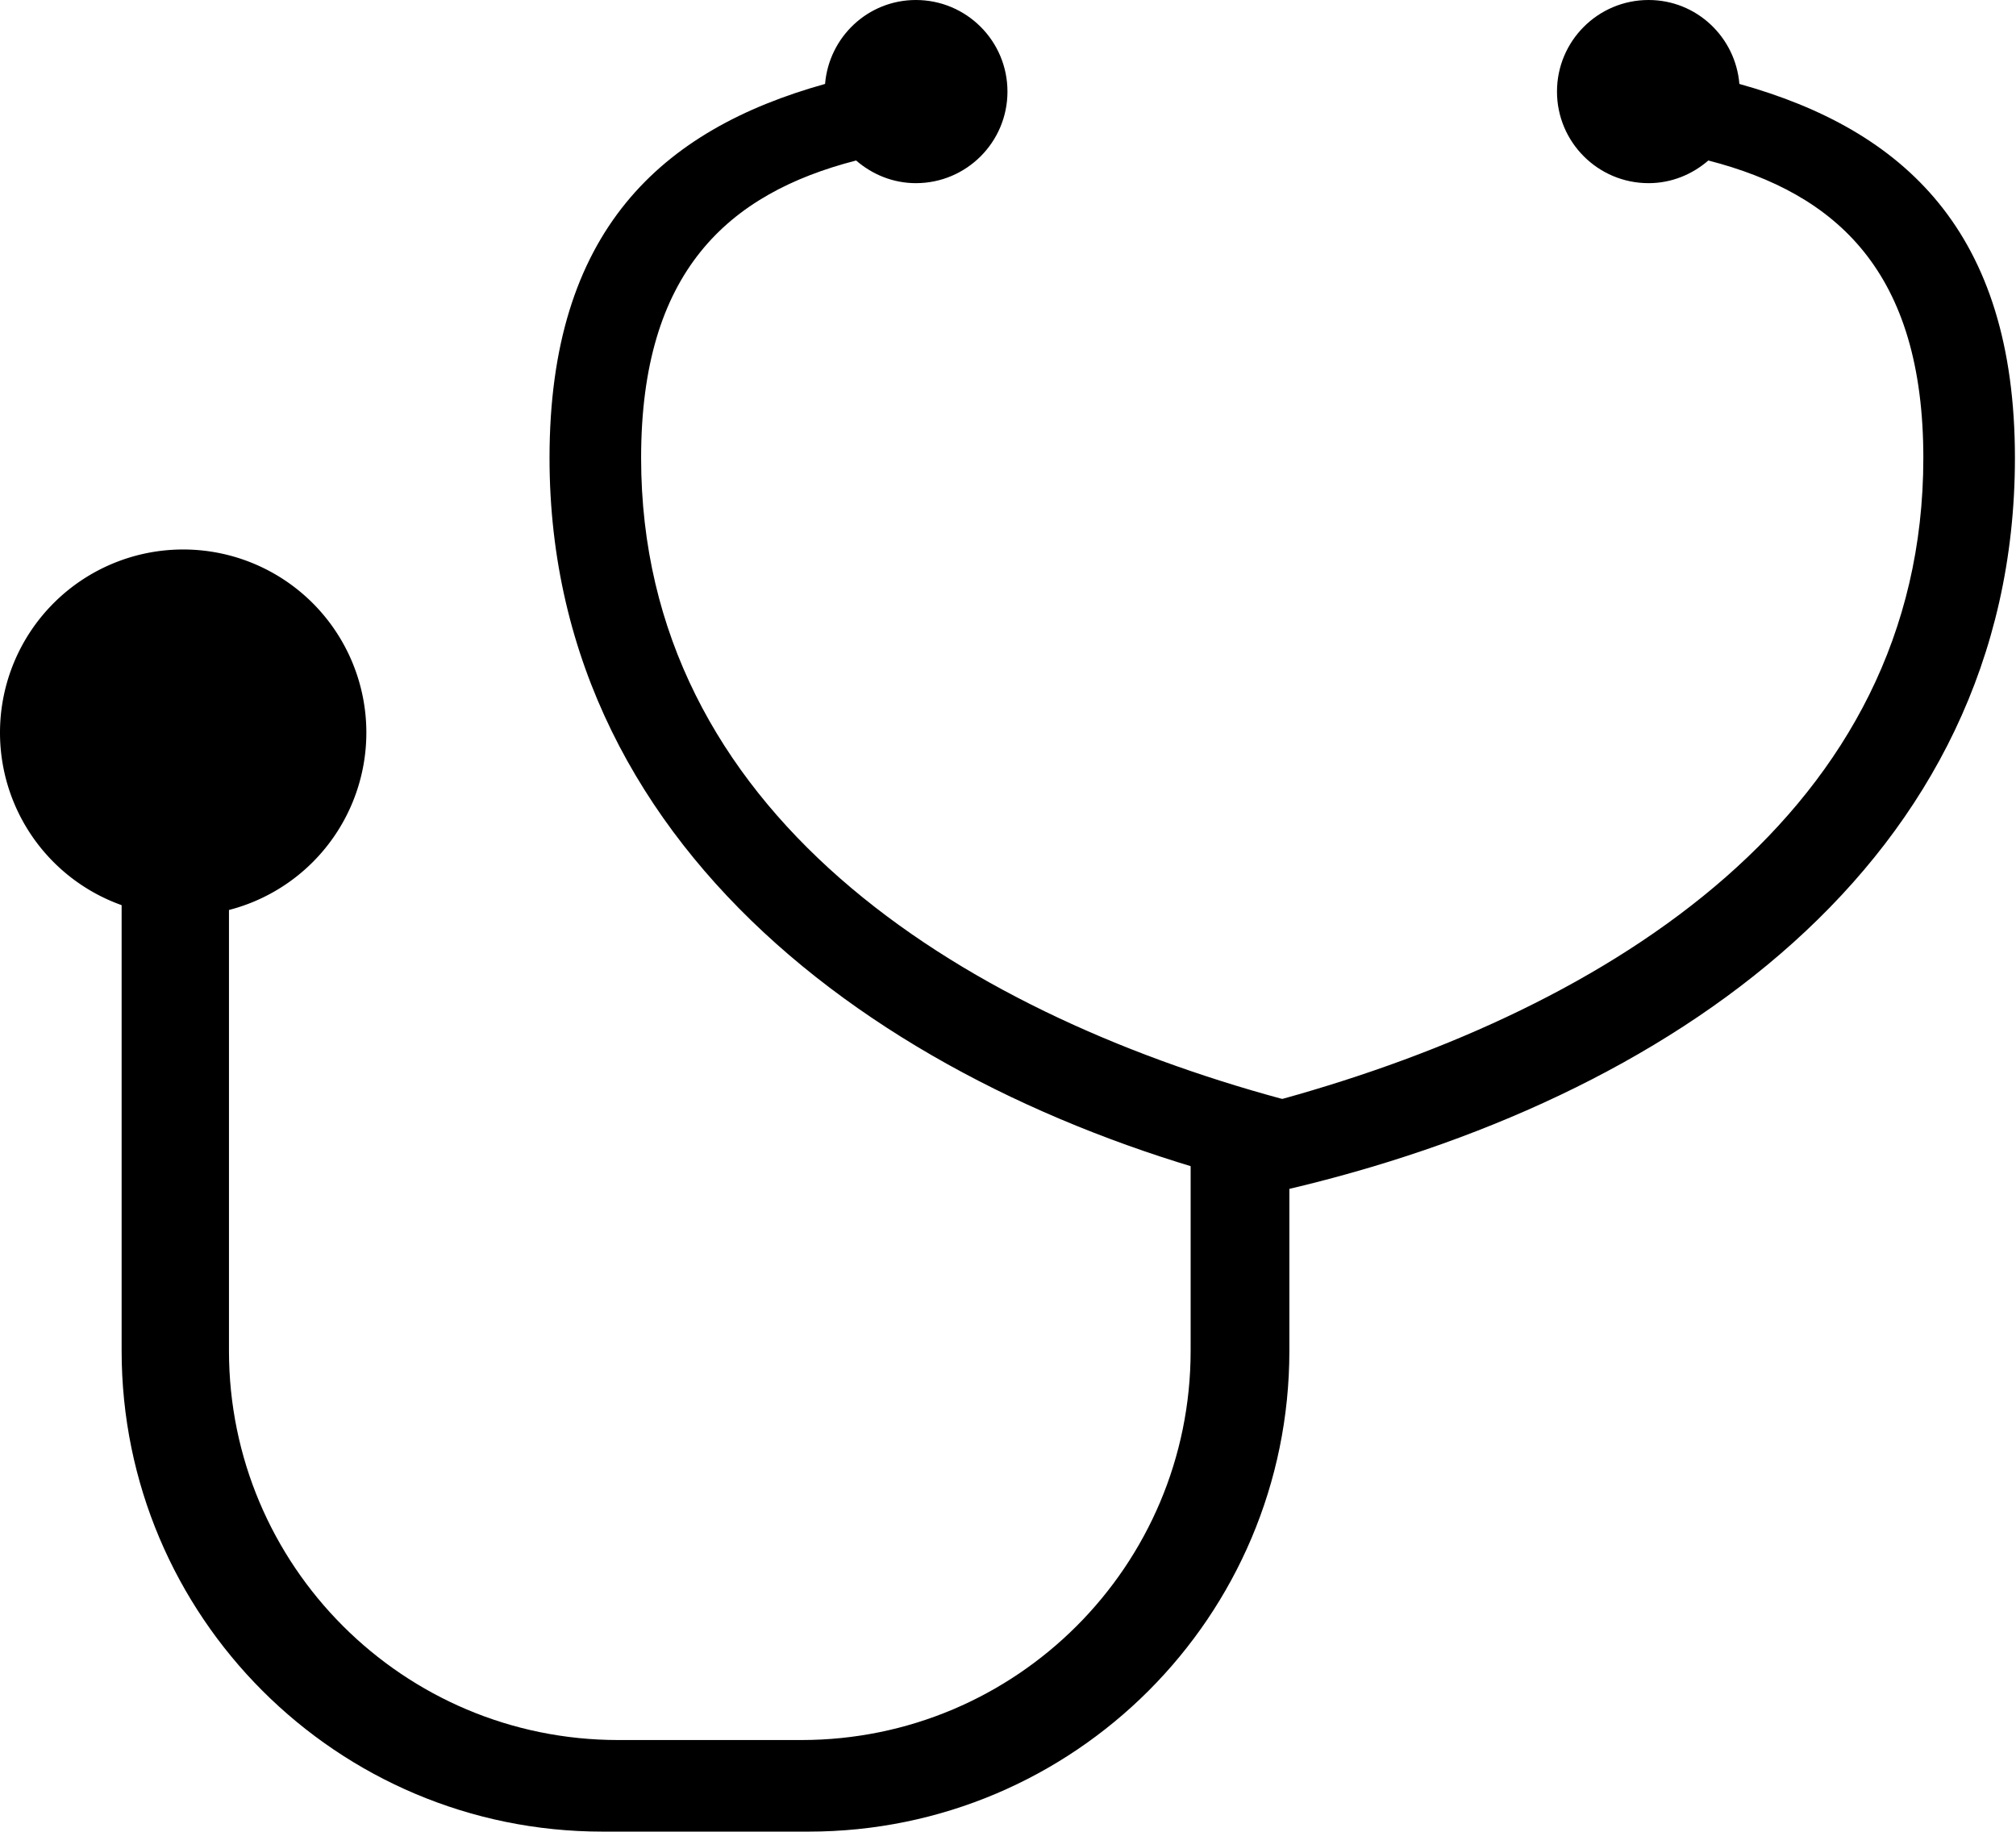
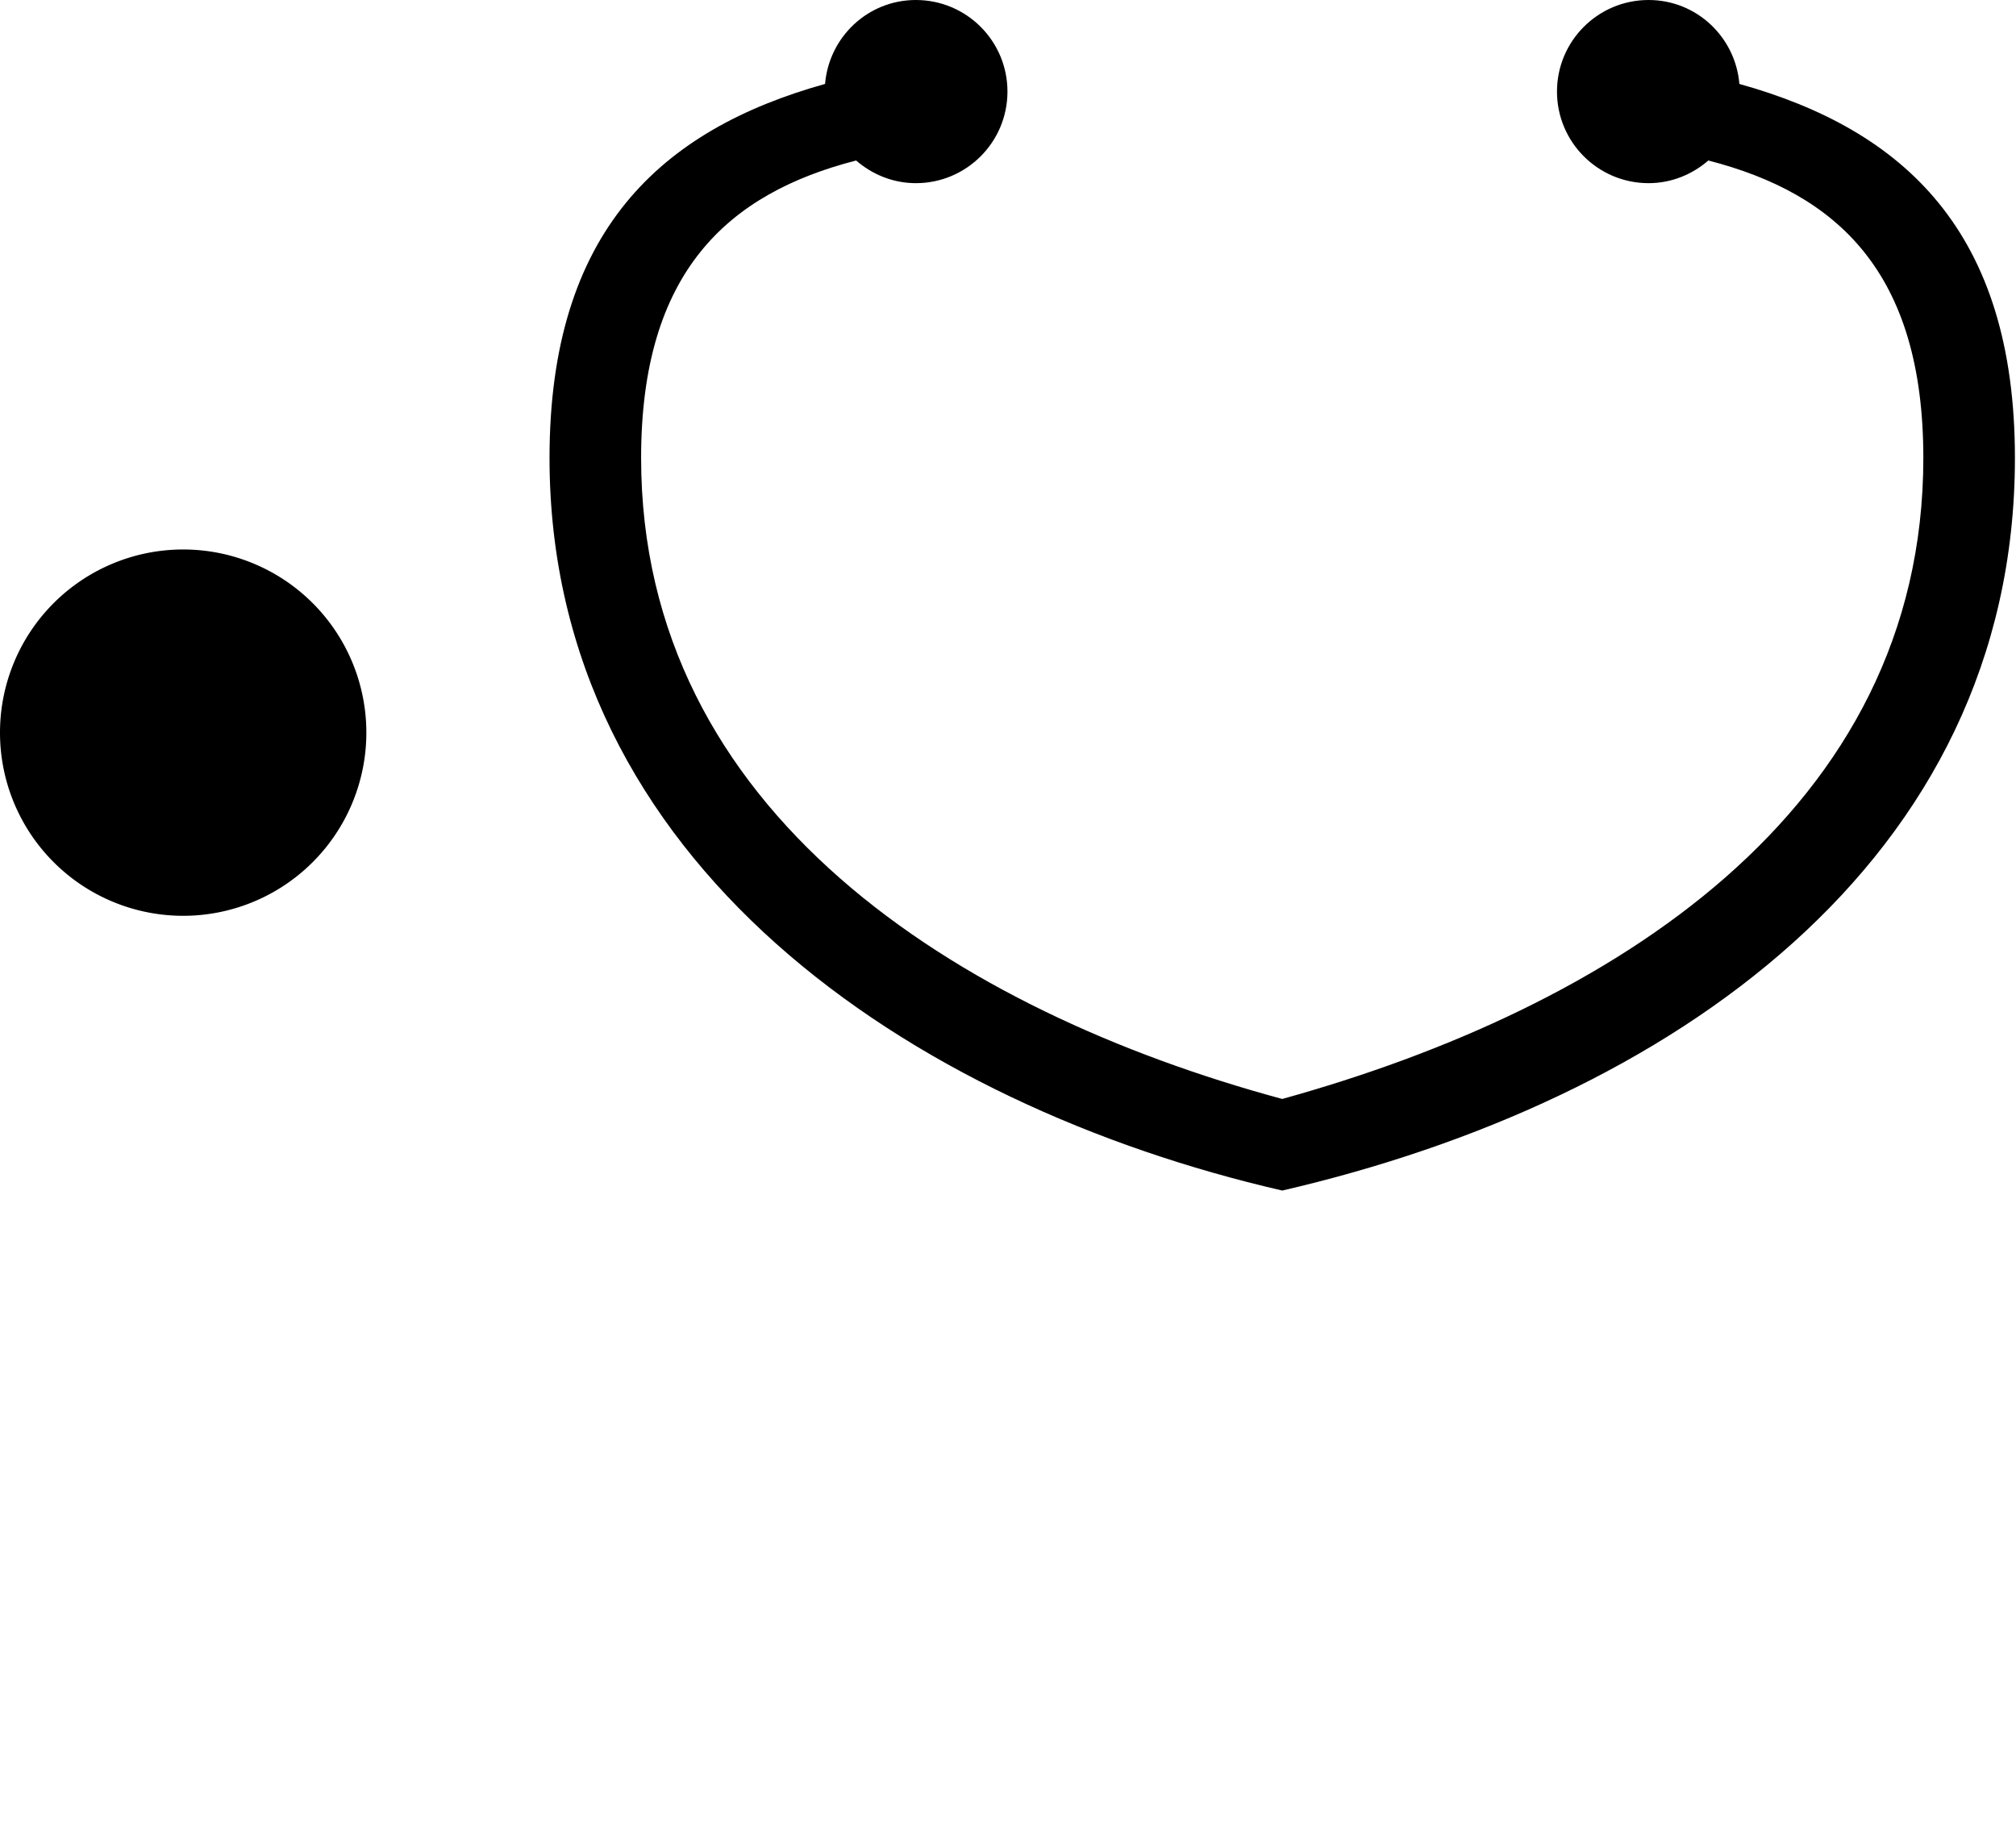
<svg xmlns="http://www.w3.org/2000/svg" t="1753260288598" class="icon" viewBox="0 0 1127 1024" version="1.1" p-id="33044" width="220.117" height="200">
  <path d="M1126.4 256C1126.4 482.227 932.582 615.731 716.8 665.6 508.698 617.651 307.2 482.227 307.2 256 307.2 129.306 369.434 72.55 461.235 46.925 463.437 20.685 485.197 0 512 0 540.288 0 563.2 22.912 563.2 51.2 563.2 79.462 540.288 102.4 512 102.4 499.174 102.4 487.578 97.51 478.592 89.728 406.502 108.288 358.4 152.32 358.4 256 358.4 453.939 535.373 565.274 716.8 614.4 900.147 563.533 1075.2 453.939 1075.2 256 1075.2 152.32 1027.098 108.288 955.008 89.728 946.022 97.51 934.426 102.4 921.6 102.4 893.312 102.4 870.4 79.462 870.4 51.2 870.4 22.912 893.312 0 921.6 0 948.403 0 970.163 20.685 972.365 46.925 1064.166 72.55 1126.4 129.306 1126.4 256Z" p-id="33045" />
-   <path d="M451.994 1024 336.794 1024C188.339 1024 67.994 903.654 67.994 755.2L67.994 435.2 128 435.2 128 755.2C128 875.366 225.434 972.8 345.6 972.8L448 972.8C568.166 972.8 665.6 875.366 665.6 755.2L665.6 614.4 720.794 614.4 720.794 755.2C720.794 903.654 600.448 1024 451.994 1024Z" p-id="33046" />
  <path d="M102.4 409.6m-102.4 0a4 4 0 1 0 204.8 0 4 4 0 1 0-204.8 0Z" p-id="33047" />
</svg>